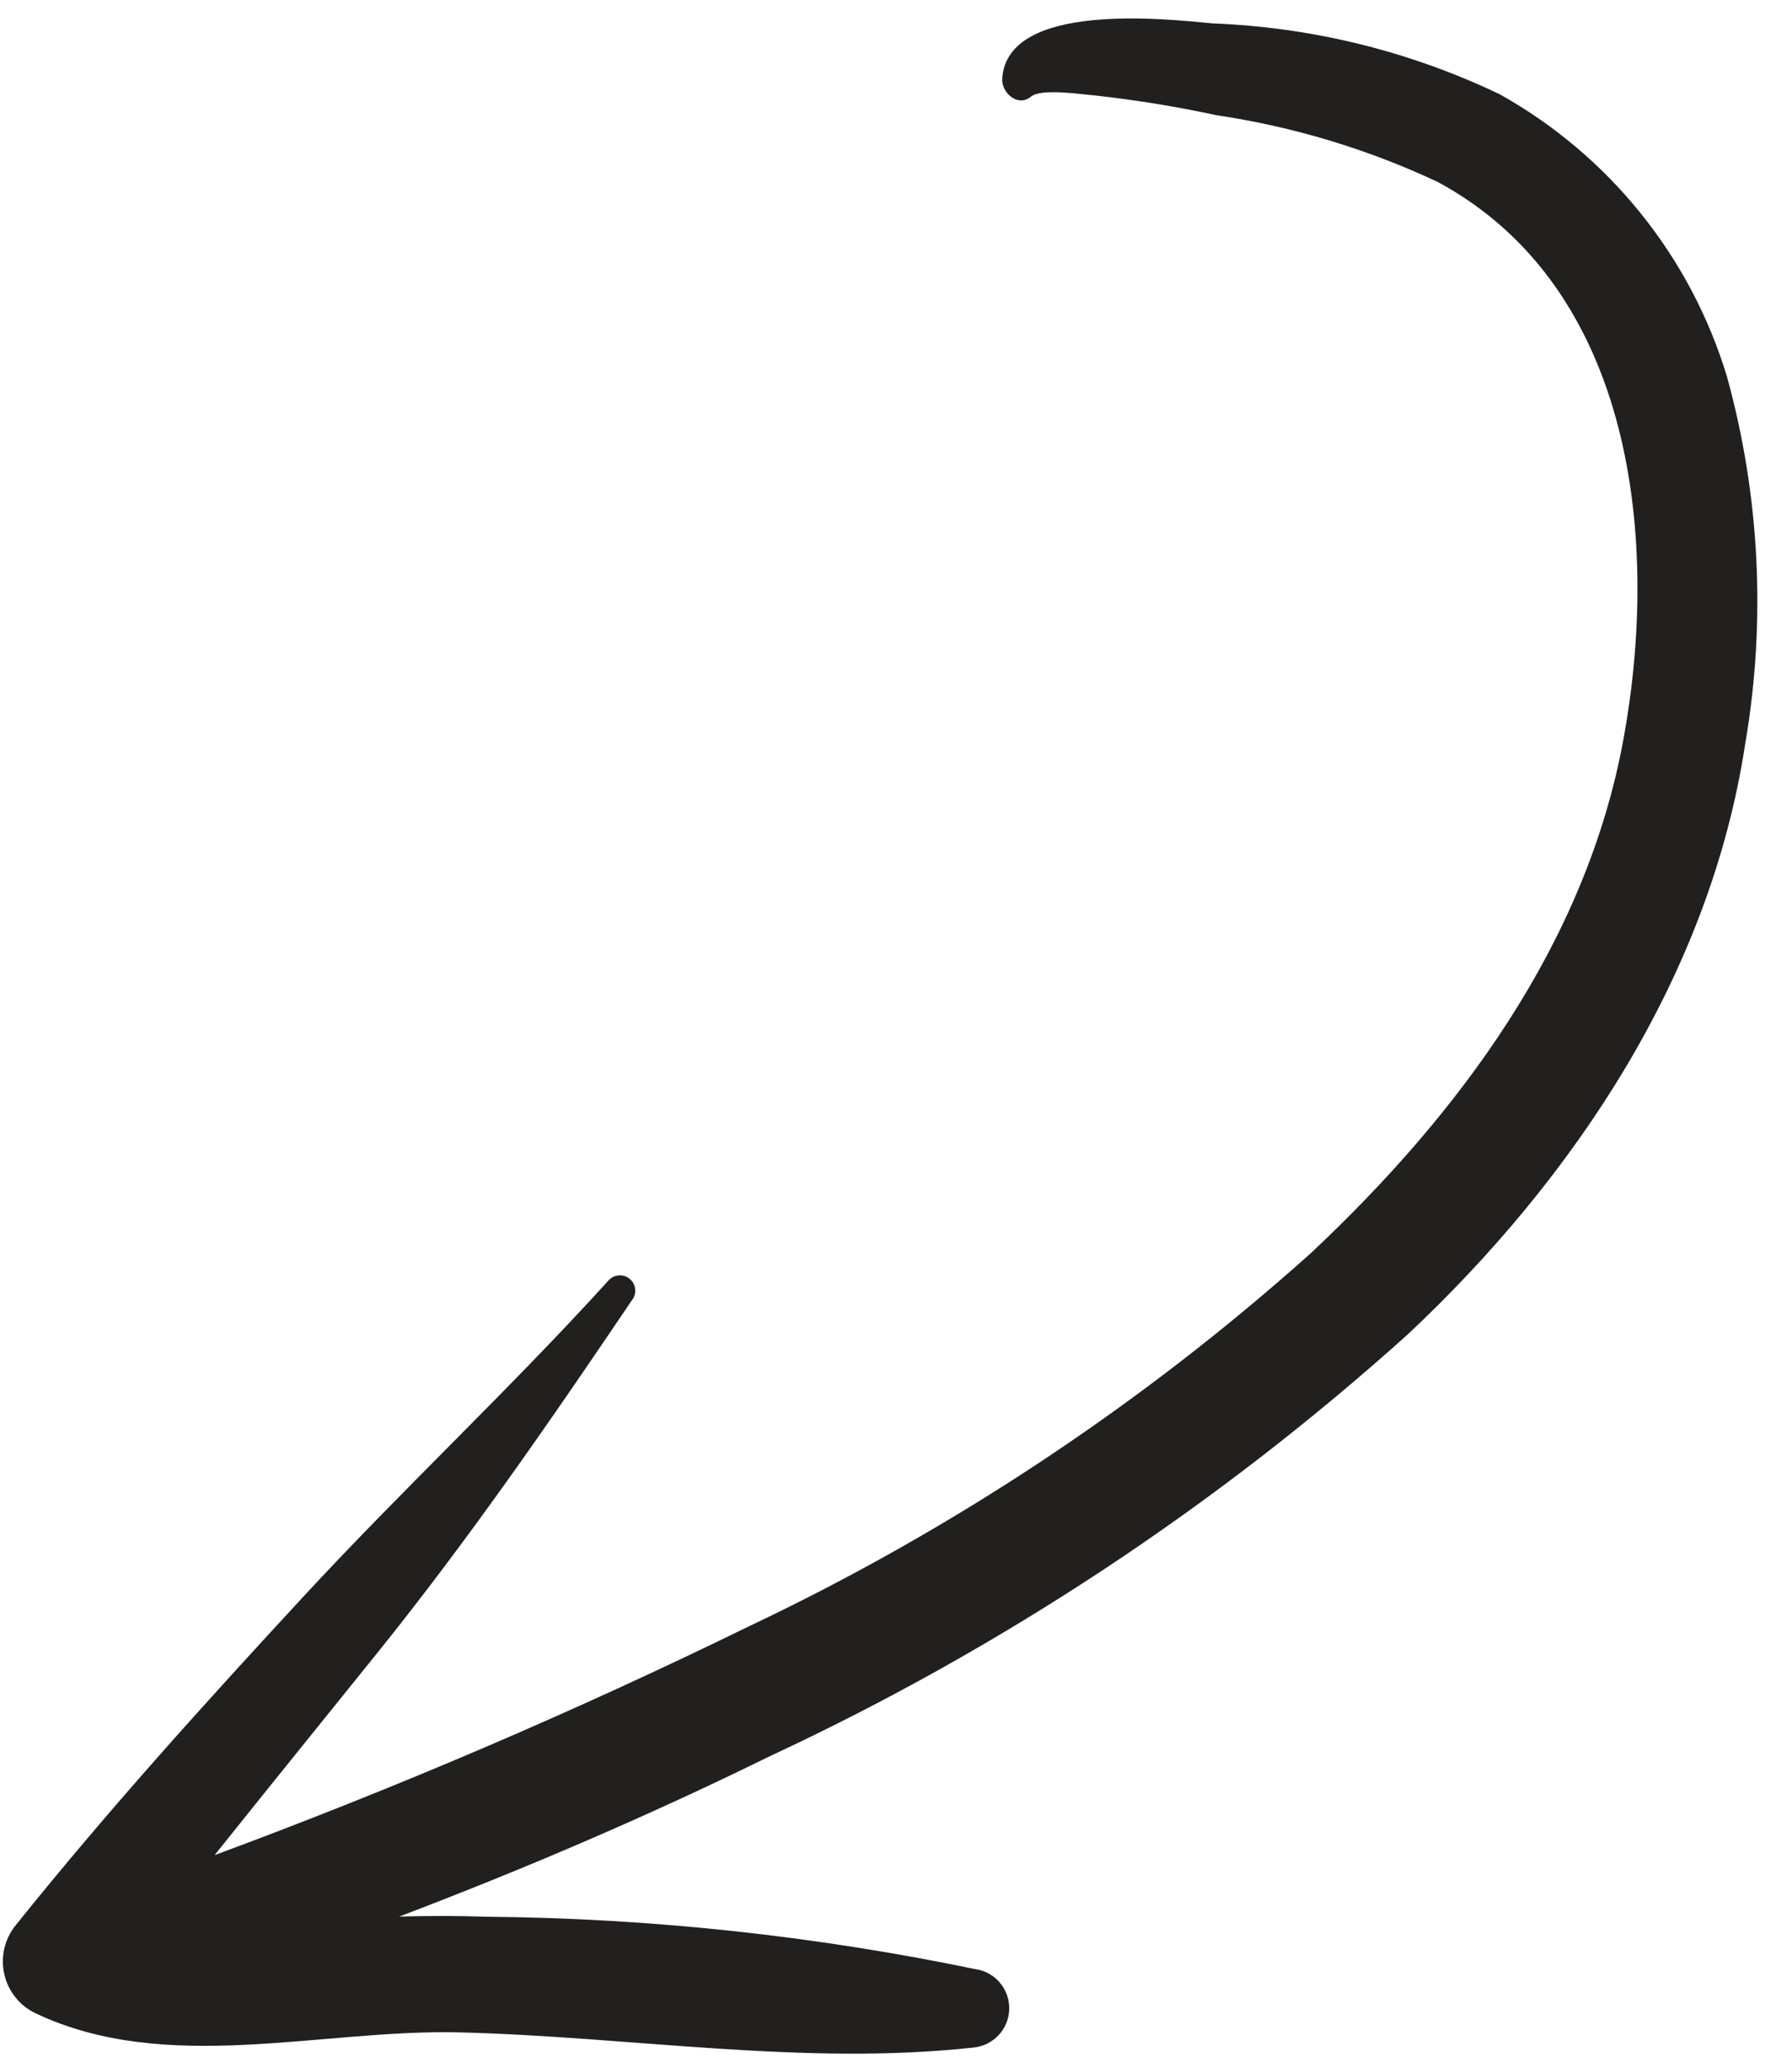
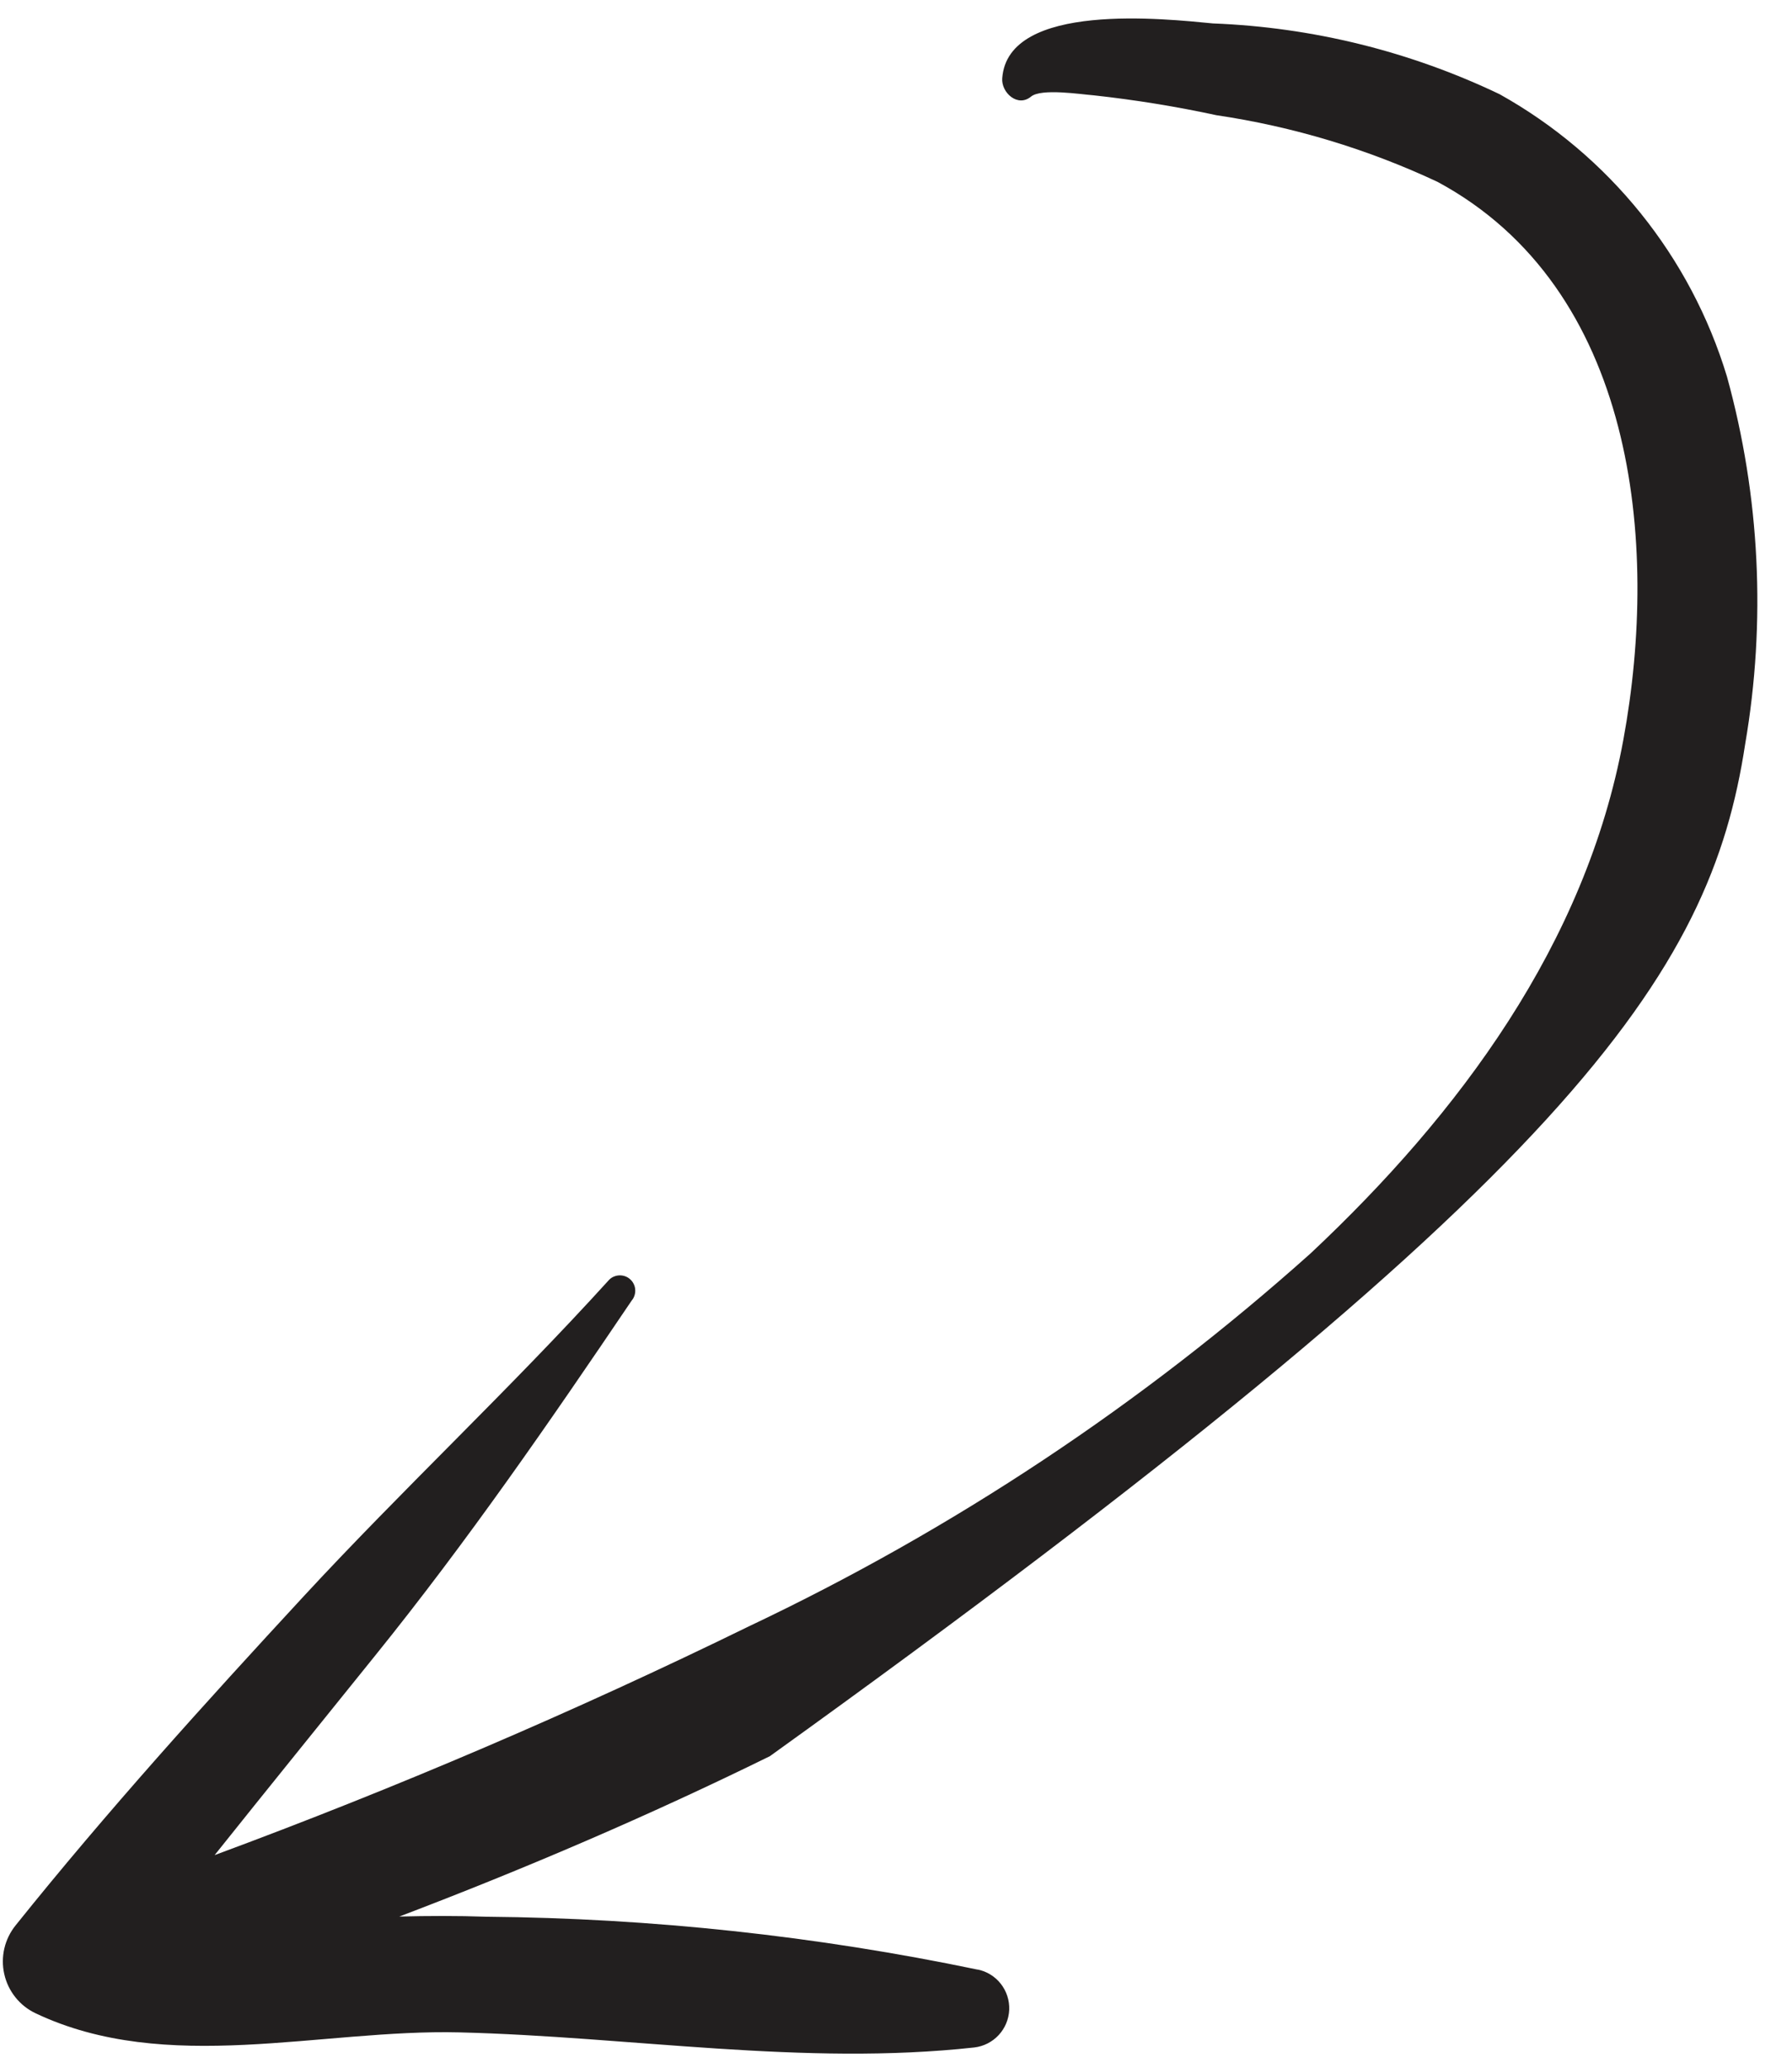
<svg xmlns="http://www.w3.org/2000/svg" width="39" height="45" viewBox="0 0 39 45" fill="none">
-   <path d="M21.277 42.865C17.761 42.132 14.182 41.746 10.592 41.714C9.952 41.692 9.321 41.694 8.69 41.71C11.43 40.668 14.129 39.511 16.755 38.22C21.811 35.865 26.49 32.772 30.637 29.041C34.278 25.625 37.218 21.206 37.981 16.193C38.438 13.53 38.303 10.8 37.585 8.197C36.794 5.584 35.02 3.381 32.636 2.05C30.684 1.117 28.561 0.593 26.399 0.51C25.383 0.413 21.933 0.026 21.812 1.703C21.787 2.01 22.145 2.345 22.439 2.102C22.663 1.918 23.521 2.053 23.807 2.075C24.702 2.173 25.592 2.317 26.472 2.507C28.139 2.754 29.761 3.243 31.286 3.958C35.581 6.273 36.122 11.795 35.33 16.098C34.514 20.538 31.755 24.244 28.527 27.274C24.862 30.554 20.742 33.289 16.297 35.395C12.507 37.248 8.627 38.909 4.671 40.373C5.829 38.922 6.999 37.48 8.162 36.034C10.17 33.546 11.961 30.948 13.747 28.305C13.776 28.271 13.797 28.232 13.81 28.19C13.823 28.148 13.828 28.104 13.824 28.061C13.821 28.017 13.808 27.974 13.788 27.936C13.768 27.896 13.74 27.862 13.706 27.834C13.673 27.805 13.634 27.784 13.592 27.771C13.55 27.758 13.506 27.753 13.462 27.757C13.419 27.761 13.376 27.773 13.337 27.793C13.298 27.813 13.264 27.841 13.236 27.875C11.104 30.224 8.77 32.404 6.613 34.736C4.457 37.068 2.33 39.419 0.342 41.899C0.223 42.046 0.138 42.218 0.095 42.402C0.052 42.586 0.051 42.778 0.093 42.962C0.134 43.147 0.217 43.319 0.335 43.467C0.453 43.615 0.603 43.734 0.774 43.815C3.627 45.167 6.978 44.156 10 44.231C13.727 44.323 17.491 44.968 21.205 44.559C21.408 44.535 21.596 44.439 21.735 44.289C21.874 44.139 21.955 43.944 21.964 43.74C21.972 43.535 21.907 43.335 21.781 43.174C21.655 43.013 21.475 42.902 21.274 42.862" fill="#221F1F" />
+   <path d="M21.277 42.865C17.761 42.132 14.182 41.746 10.592 41.714C9.952 41.692 9.321 41.694 8.69 41.71C11.43 40.668 14.129 39.511 16.755 38.22C34.278 25.625 37.218 21.206 37.981 16.193C38.438 13.53 38.303 10.8 37.585 8.197C36.794 5.584 35.02 3.381 32.636 2.05C30.684 1.117 28.561 0.593 26.399 0.51C25.383 0.413 21.933 0.026 21.812 1.703C21.787 2.01 22.145 2.345 22.439 2.102C22.663 1.918 23.521 2.053 23.807 2.075C24.702 2.173 25.592 2.317 26.472 2.507C28.139 2.754 29.761 3.243 31.286 3.958C35.581 6.273 36.122 11.795 35.33 16.098C34.514 20.538 31.755 24.244 28.527 27.274C24.862 30.554 20.742 33.289 16.297 35.395C12.507 37.248 8.627 38.909 4.671 40.373C5.829 38.922 6.999 37.48 8.162 36.034C10.17 33.546 11.961 30.948 13.747 28.305C13.776 28.271 13.797 28.232 13.81 28.19C13.823 28.148 13.828 28.104 13.824 28.061C13.821 28.017 13.808 27.974 13.788 27.936C13.768 27.896 13.74 27.862 13.706 27.834C13.673 27.805 13.634 27.784 13.592 27.771C13.55 27.758 13.506 27.753 13.462 27.757C13.419 27.761 13.376 27.773 13.337 27.793C13.298 27.813 13.264 27.841 13.236 27.875C11.104 30.224 8.77 32.404 6.613 34.736C4.457 37.068 2.33 39.419 0.342 41.899C0.223 42.046 0.138 42.218 0.095 42.402C0.052 42.586 0.051 42.778 0.093 42.962C0.134 43.147 0.217 43.319 0.335 43.467C0.453 43.615 0.603 43.734 0.774 43.815C3.627 45.167 6.978 44.156 10 44.231C13.727 44.323 17.491 44.968 21.205 44.559C21.408 44.535 21.596 44.439 21.735 44.289C21.874 44.139 21.955 43.944 21.964 43.74C21.972 43.535 21.907 43.335 21.781 43.174C21.655 43.013 21.475 42.902 21.274 42.862" fill="#221F1F" />
</svg>